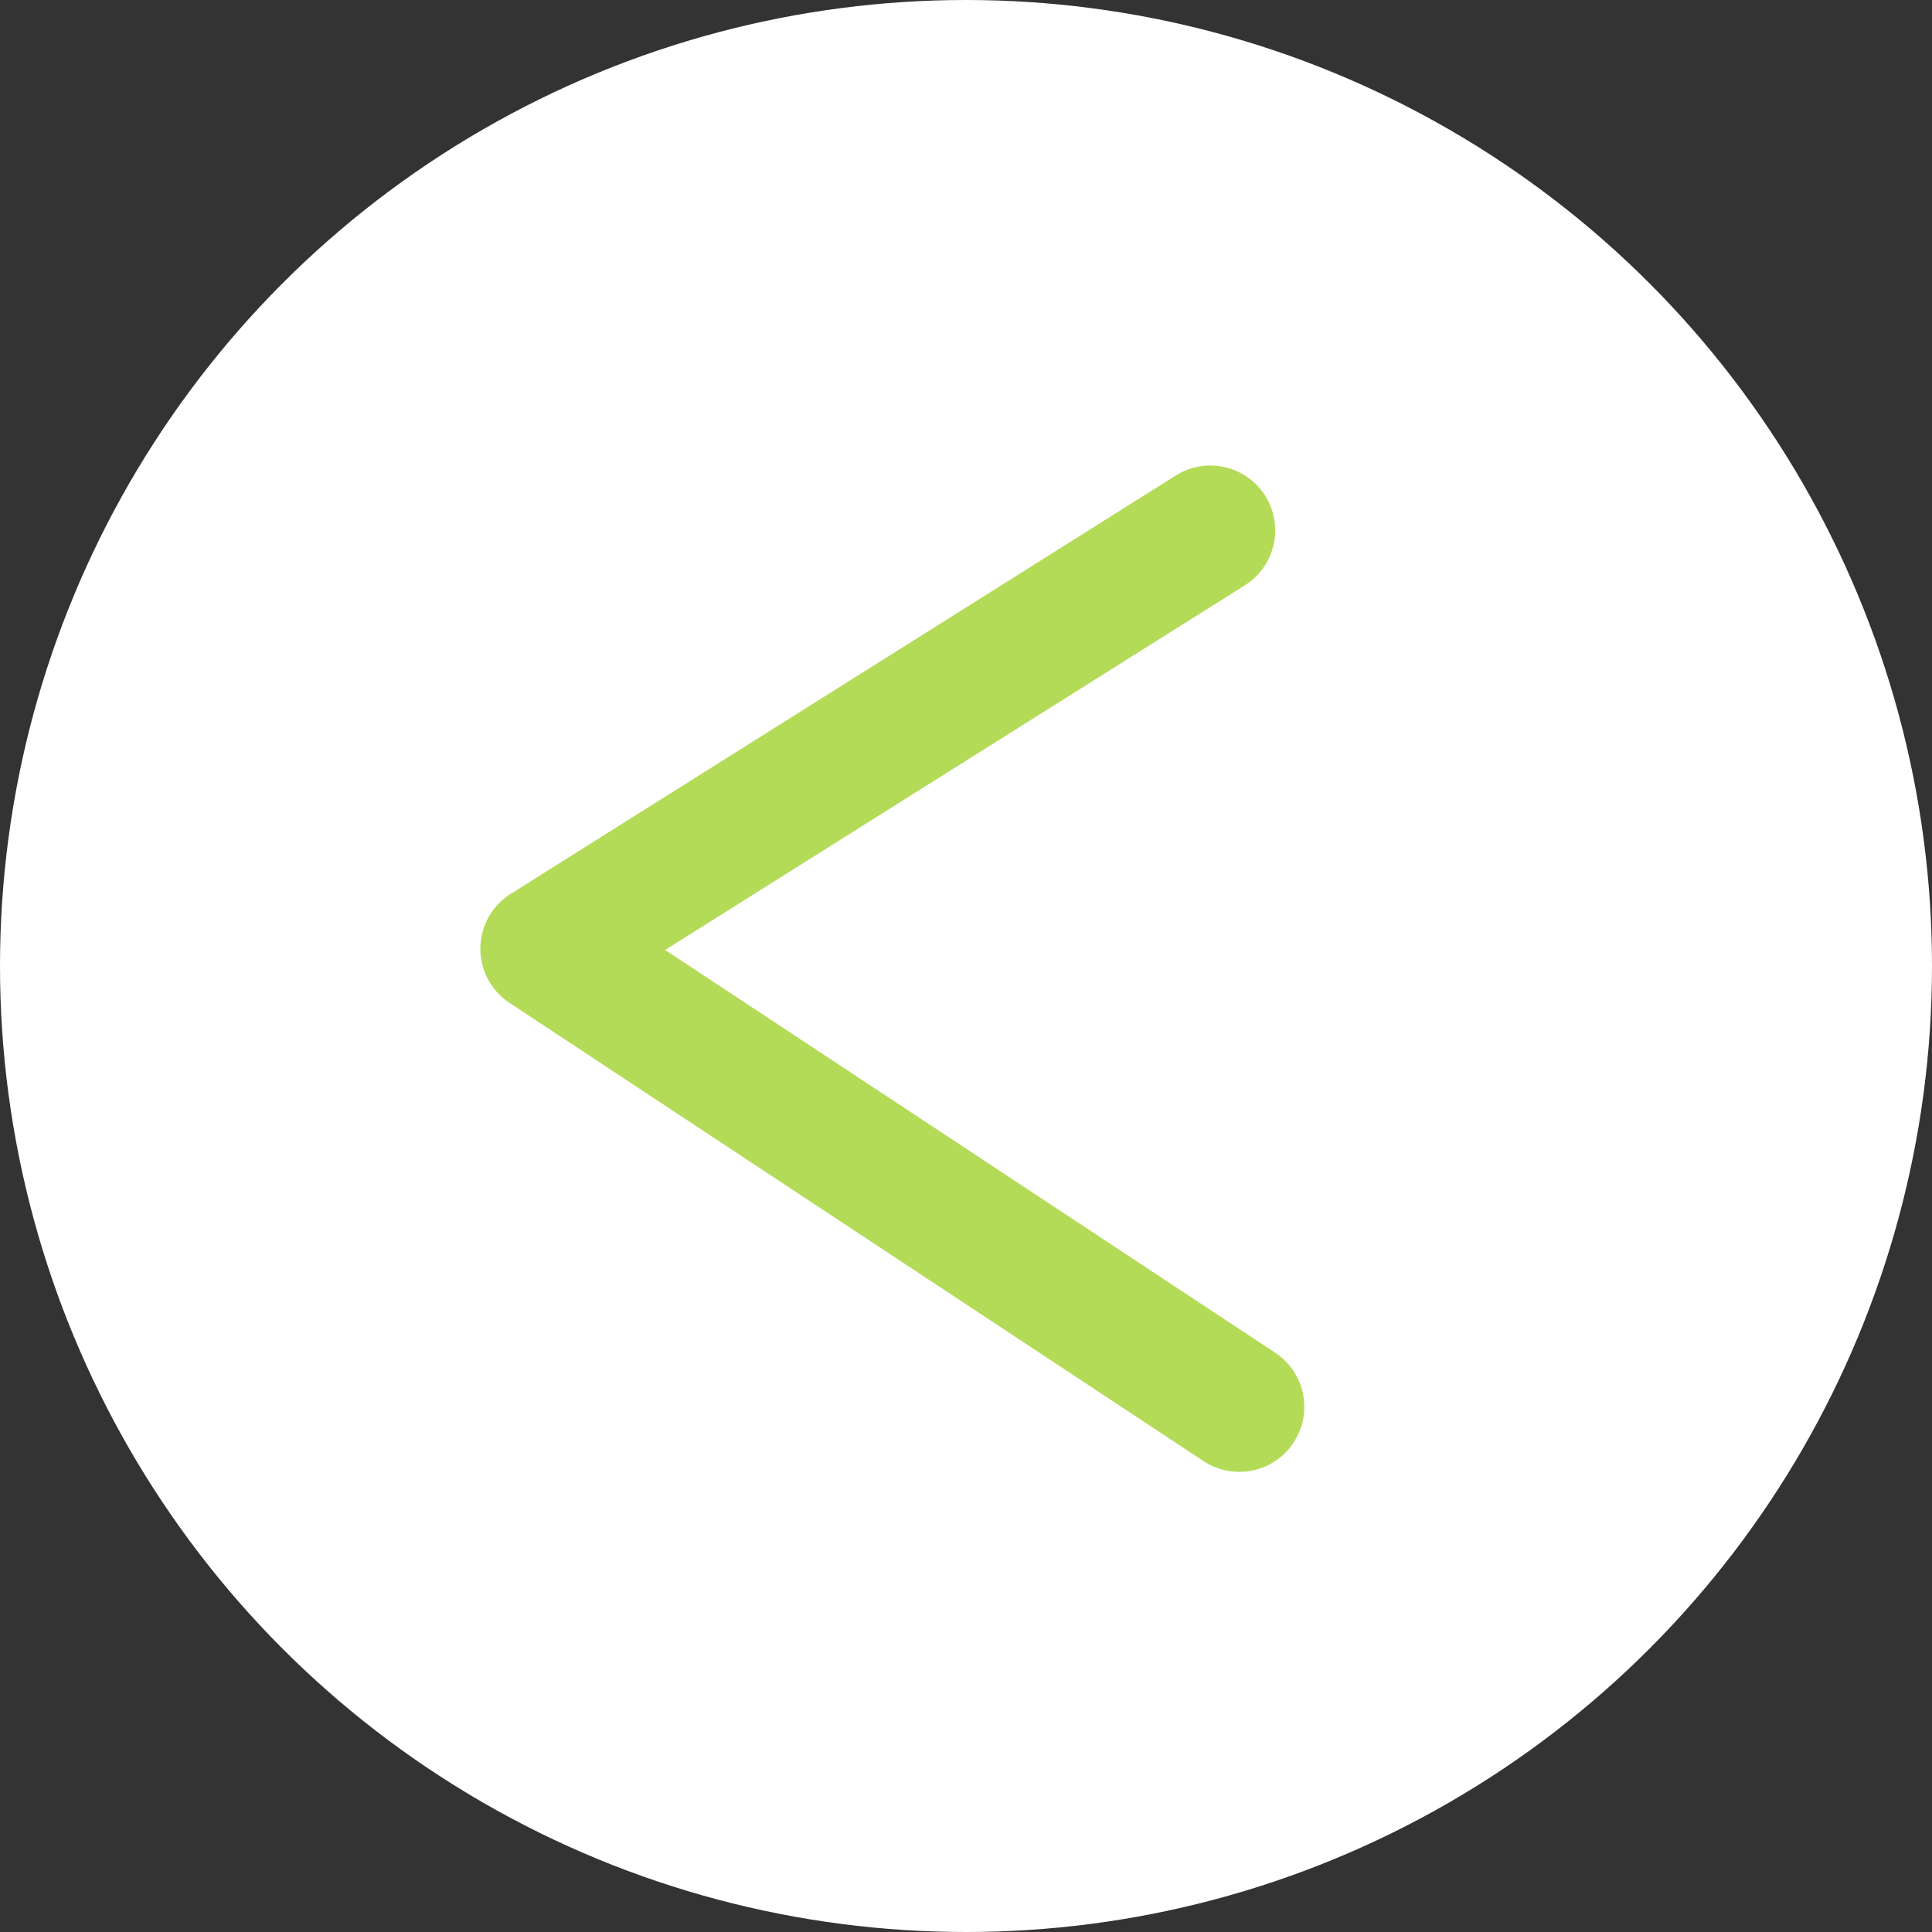
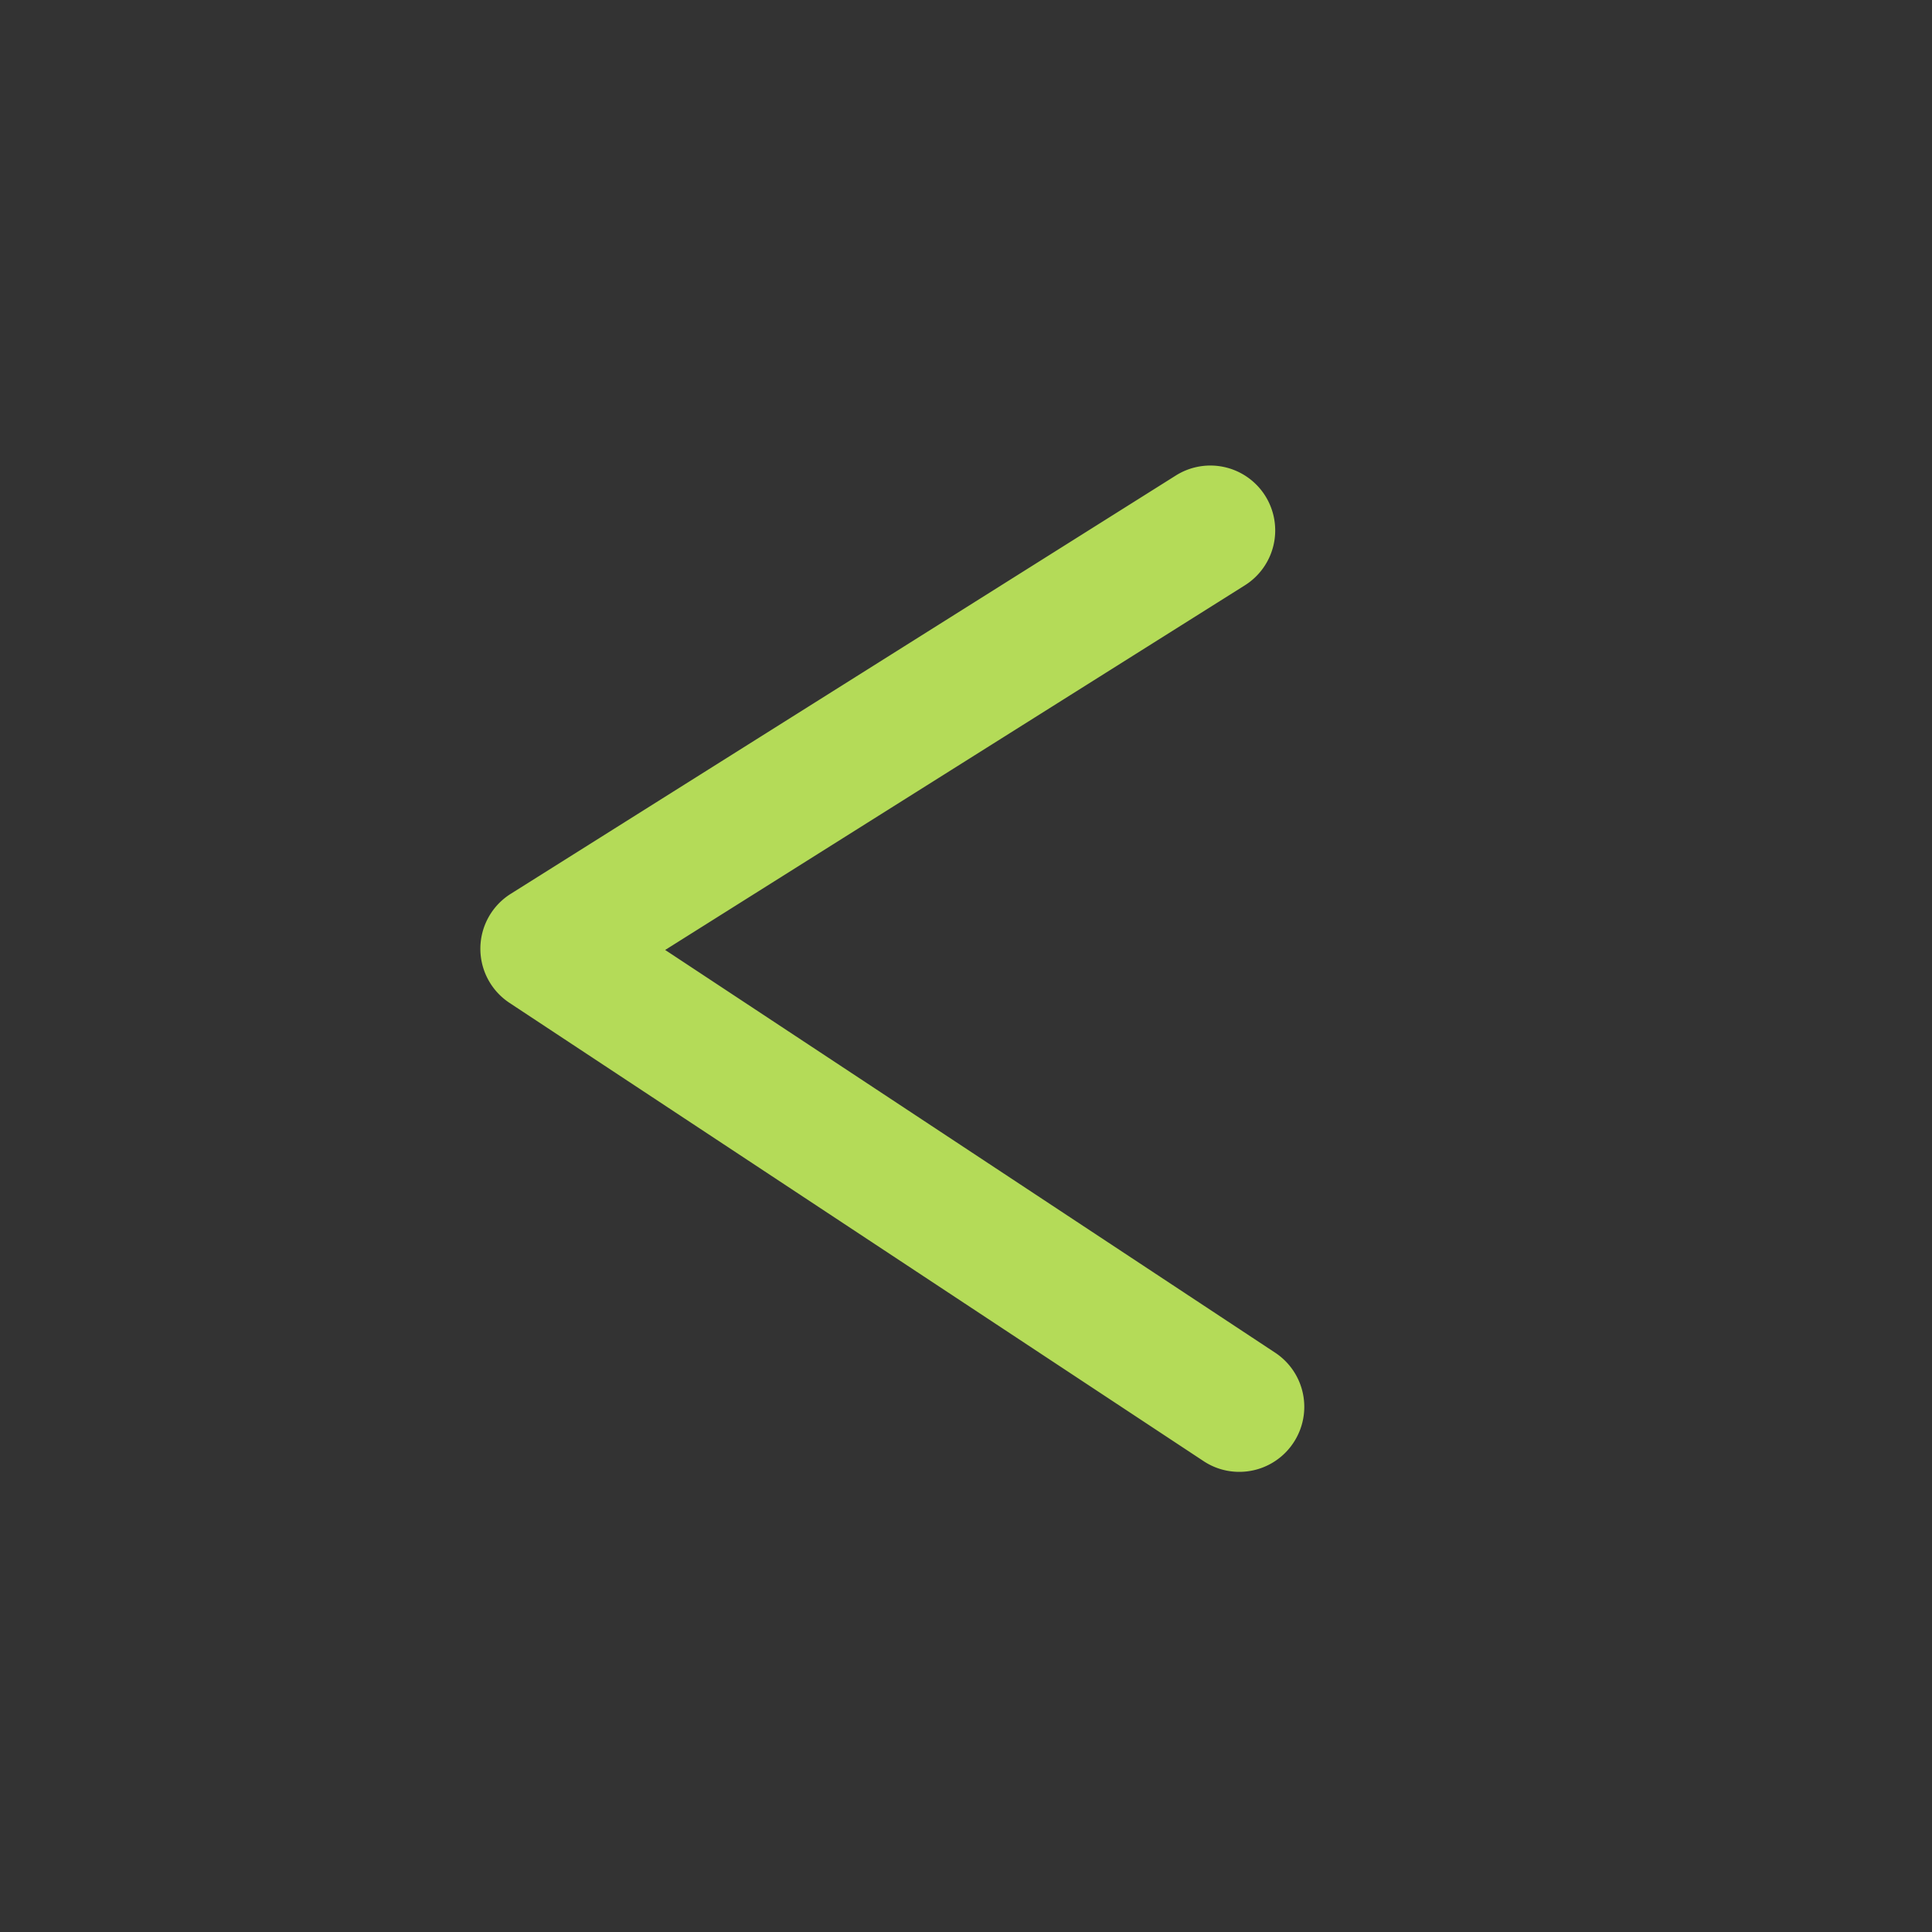
<svg xmlns="http://www.w3.org/2000/svg" viewBox="0 0 76.352 76.352">
  <rect x="0" y="0" width="76.352" height="76.352" fill="#333333" stroke="none" />
  <defs>
    <style>.a{fill:#fff;}.b{fill:#b4db58;}</style>
  </defs>
  <title>arrow_l</title>
-   <circle class="a" cx="38.176" cy="38.176" r="38.176" />
  <path class="b" d="M-177.481,339.533a2.545,2.545,0,0,1-1.41-.425L-206.318,321a2.563,2.563,0,0,1-1.152-2.168,2.563,2.563,0,0,1,1.2-2.142l26.281-16.53a2.562,2.562,0,0,1,3.536.8,2.564,2.564,0,0,1-.8,3.535l-22.914,14.413,24.107,15.916a2.564,2.564,0,0,1,.727,3.552A2.561,2.561,0,0,1-177.481,339.533Z" transform="translate(226.454 -281.366)" />
</svg>